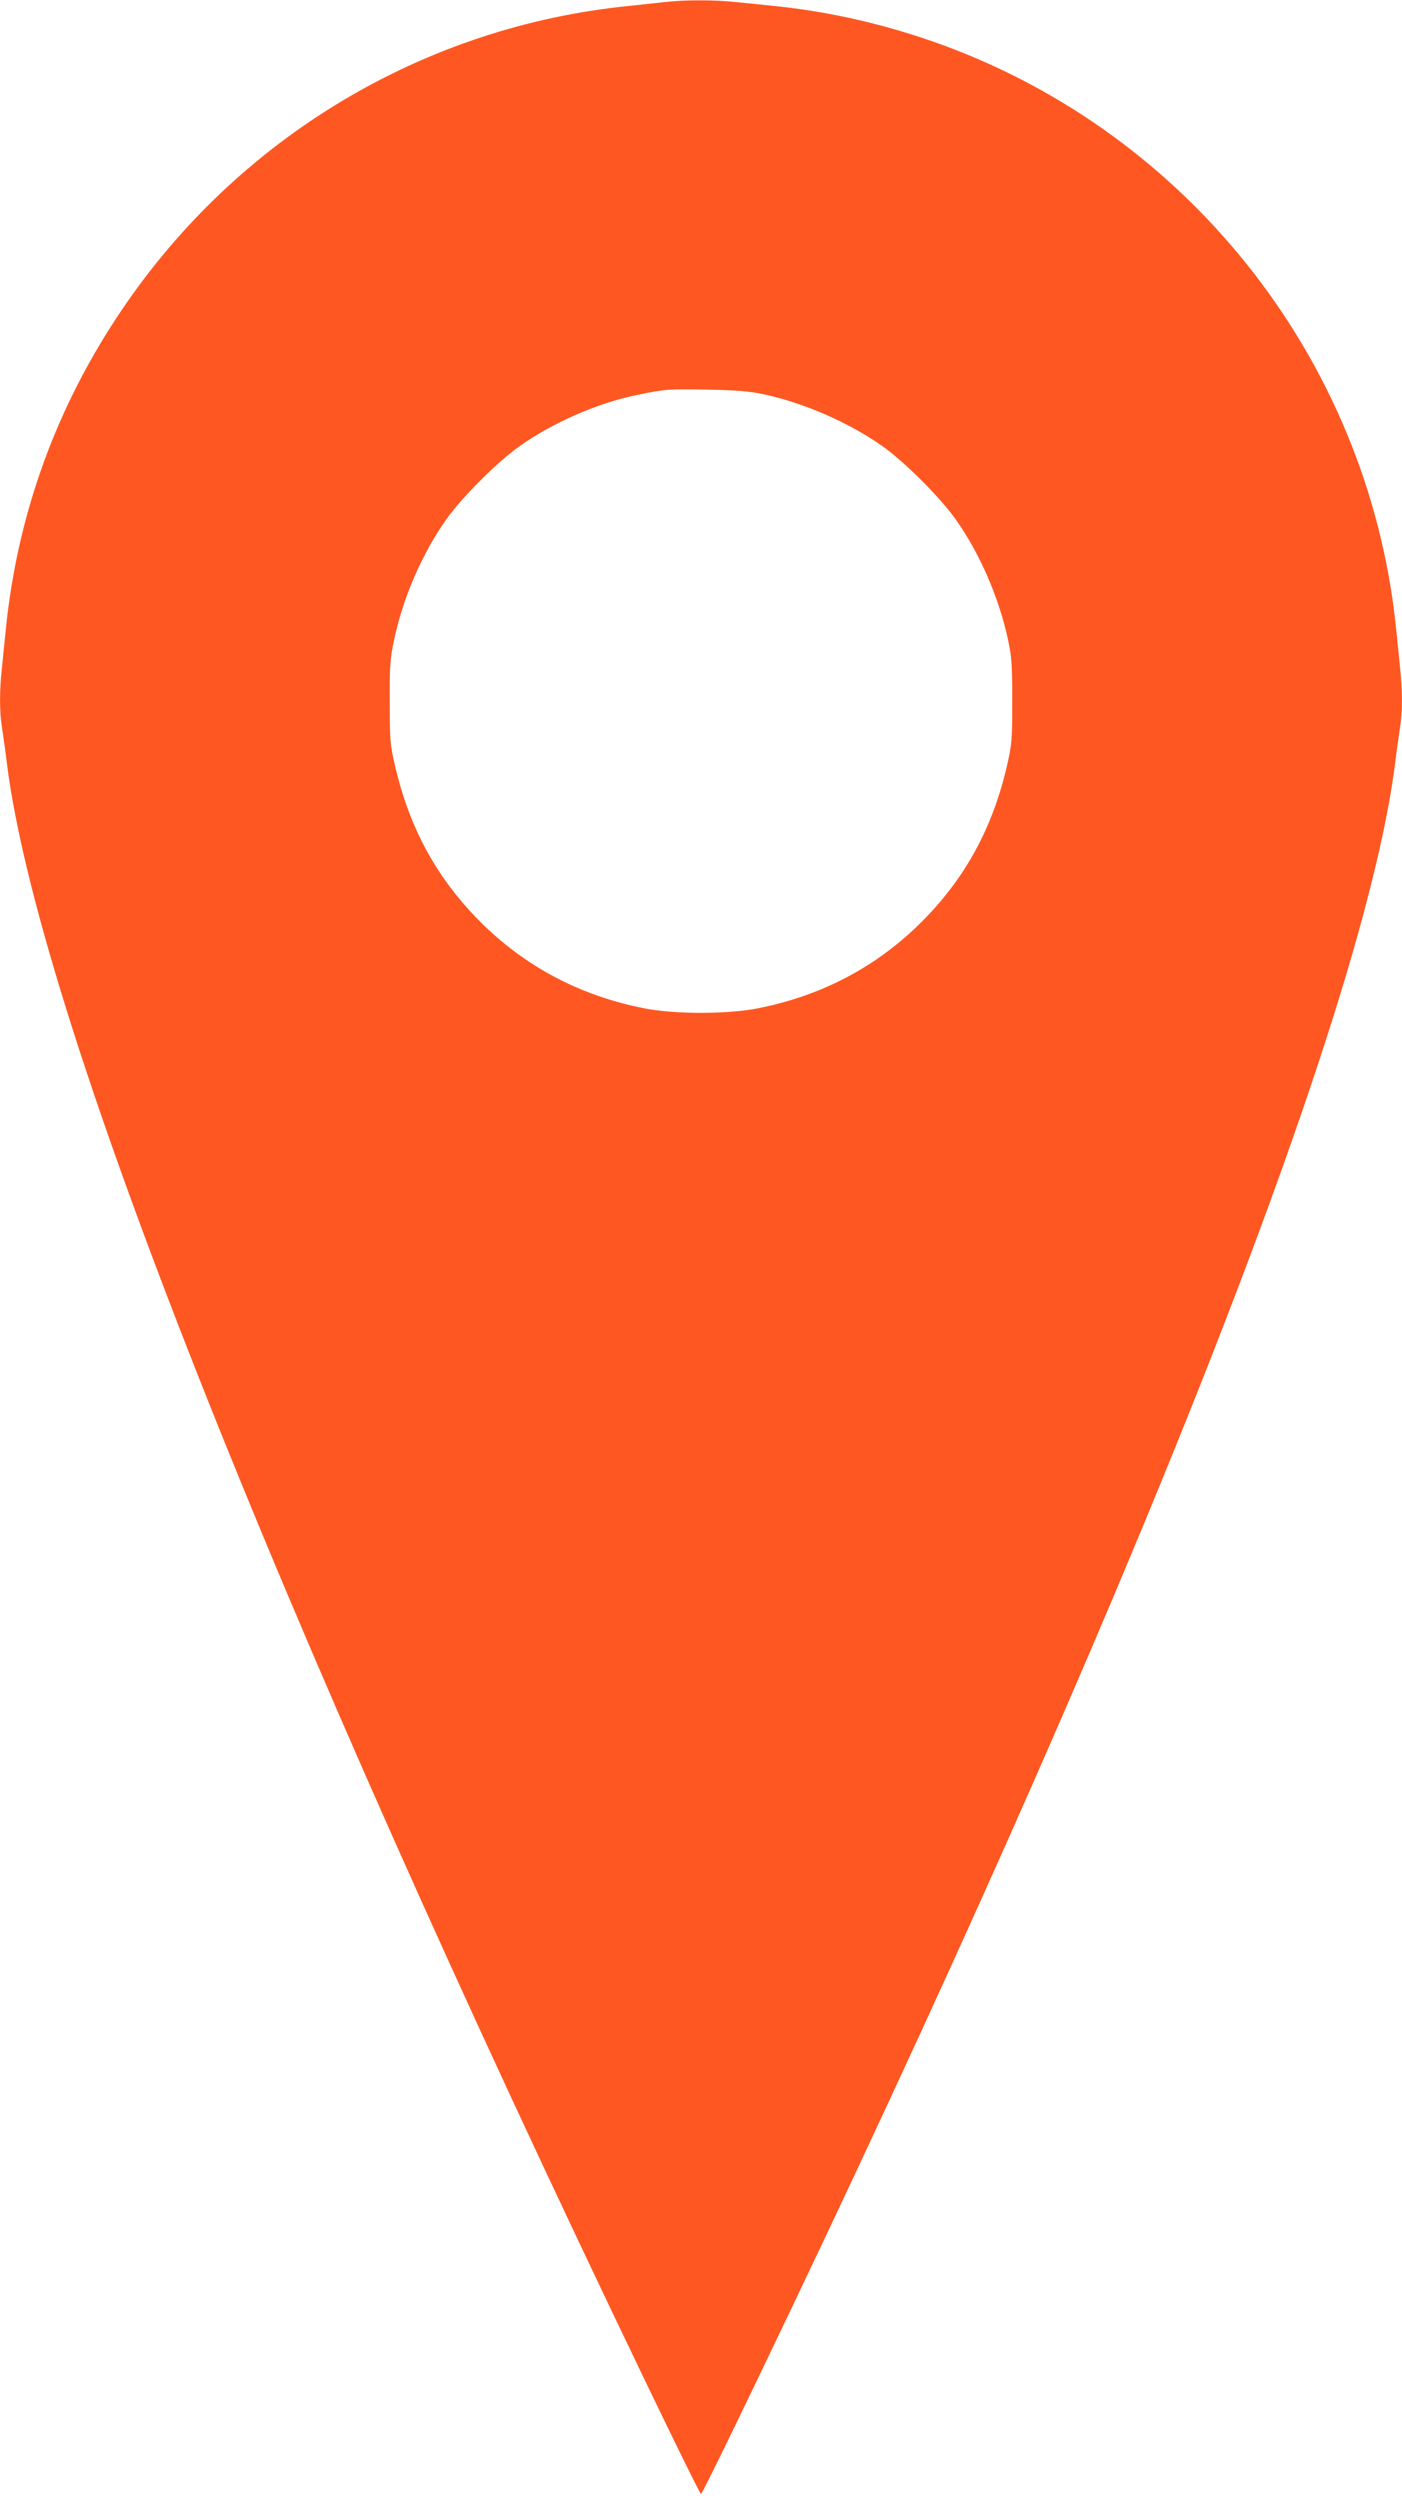
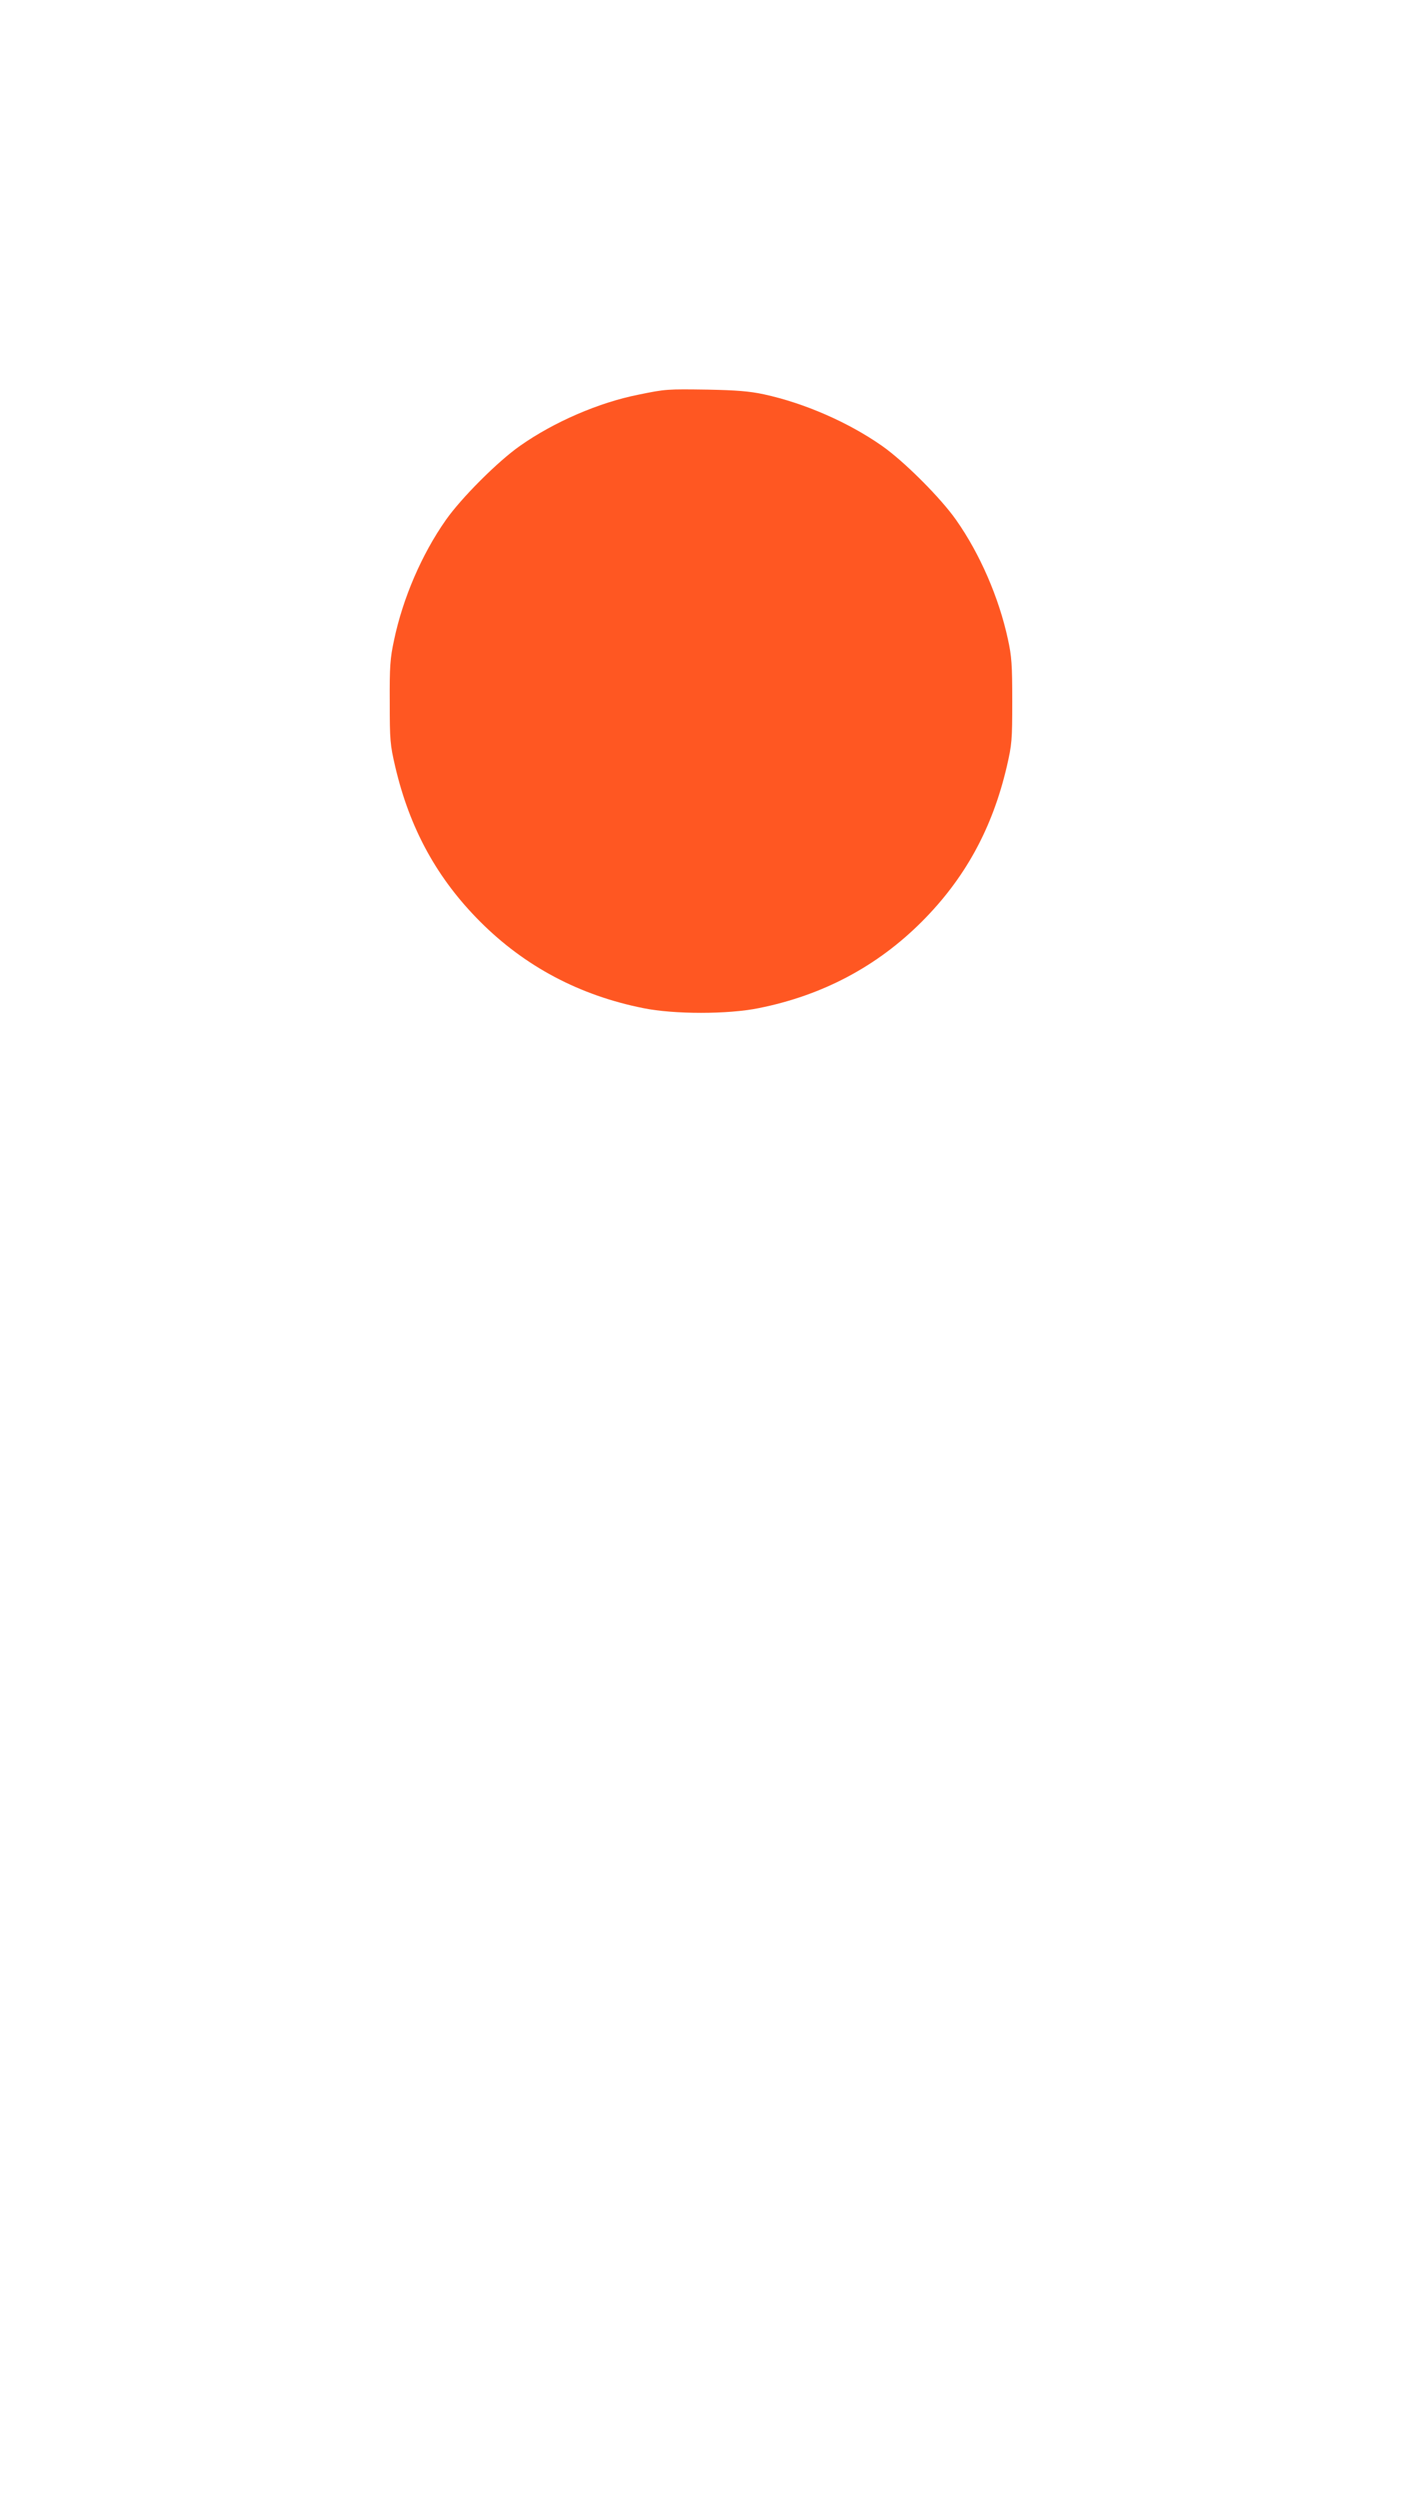
<svg xmlns="http://www.w3.org/2000/svg" version="1.0" width="718pt" height="1280pt" viewBox="0 0 718 1280" preserveAspectRatio="xMidYMid meet">
  <g transform="translate(0,1280) scale(0.1,-0.1)" fill="#ff5722" stroke="none">
-     <path d="M3410 12790 c-36 -4 -119 -13 -185 -20 -1051 -104 -2001 -671 -2598 -1552 -336 -495 -537 -1046 -597 -1638 -6 -58 -15 -146 -20 -197 -13 -117 -13 -229 0 -307 5 -33 17 -116 25 -182 160 -1281 1356 -4311 3275 -8297 150 -312 276 -567 280 -567 4 0 130 255 280 568 1919 3985 3115 7015 3275 8296 8 66 20 149 25 182 13 78 13 190 0 307 -5 51 -14 139 -20 197 -141 1393 -1095 2583 -2424 3025 -257 85 -504 138 -766 165 -58 6 -146 15 -197 20 -104 11 -257 11 -353 0z m502 -2009 c208 -45 434 -144 605 -264 113 -79 301 -267 380 -380 121 -172 219 -397 265 -611 19 -86 22 -132 22 -316 0 -200 -2 -223 -28 -335 -74 -317 -214 -573 -436 -795 -229 -229 -509 -377 -835 -442 -157 -32 -433 -32 -590 0 -326 65 -606 213 -835 442 -222 222 -362 478 -436 795 -26 111 -28 136 -28 330 -1 180 2 225 22 317 45 215 142 440 265 615 79 113 267 301 380 380 173 122 404 222 606 262 140 29 148 29 356 26 146 -3 213 -8 287 -24z" />
+     <path d="M3410 12790 z m502 -2009 c208 -45 434 -144 605 -264 113 -79 301 -267 380 -380 121 -172 219 -397 265 -611 19 -86 22 -132 22 -316 0 -200 -2 -223 -28 -335 -74 -317 -214 -573 -436 -795 -229 -229 -509 -377 -835 -442 -157 -32 -433 -32 -590 0 -326 65 -606 213 -835 442 -222 222 -362 478 -436 795 -26 111 -28 136 -28 330 -1 180 2 225 22 317 45 215 142 440 265 615 79 113 267 301 380 380 173 122 404 222 606 262 140 29 148 29 356 26 146 -3 213 -8 287 -24z" />
  </g>
</svg>